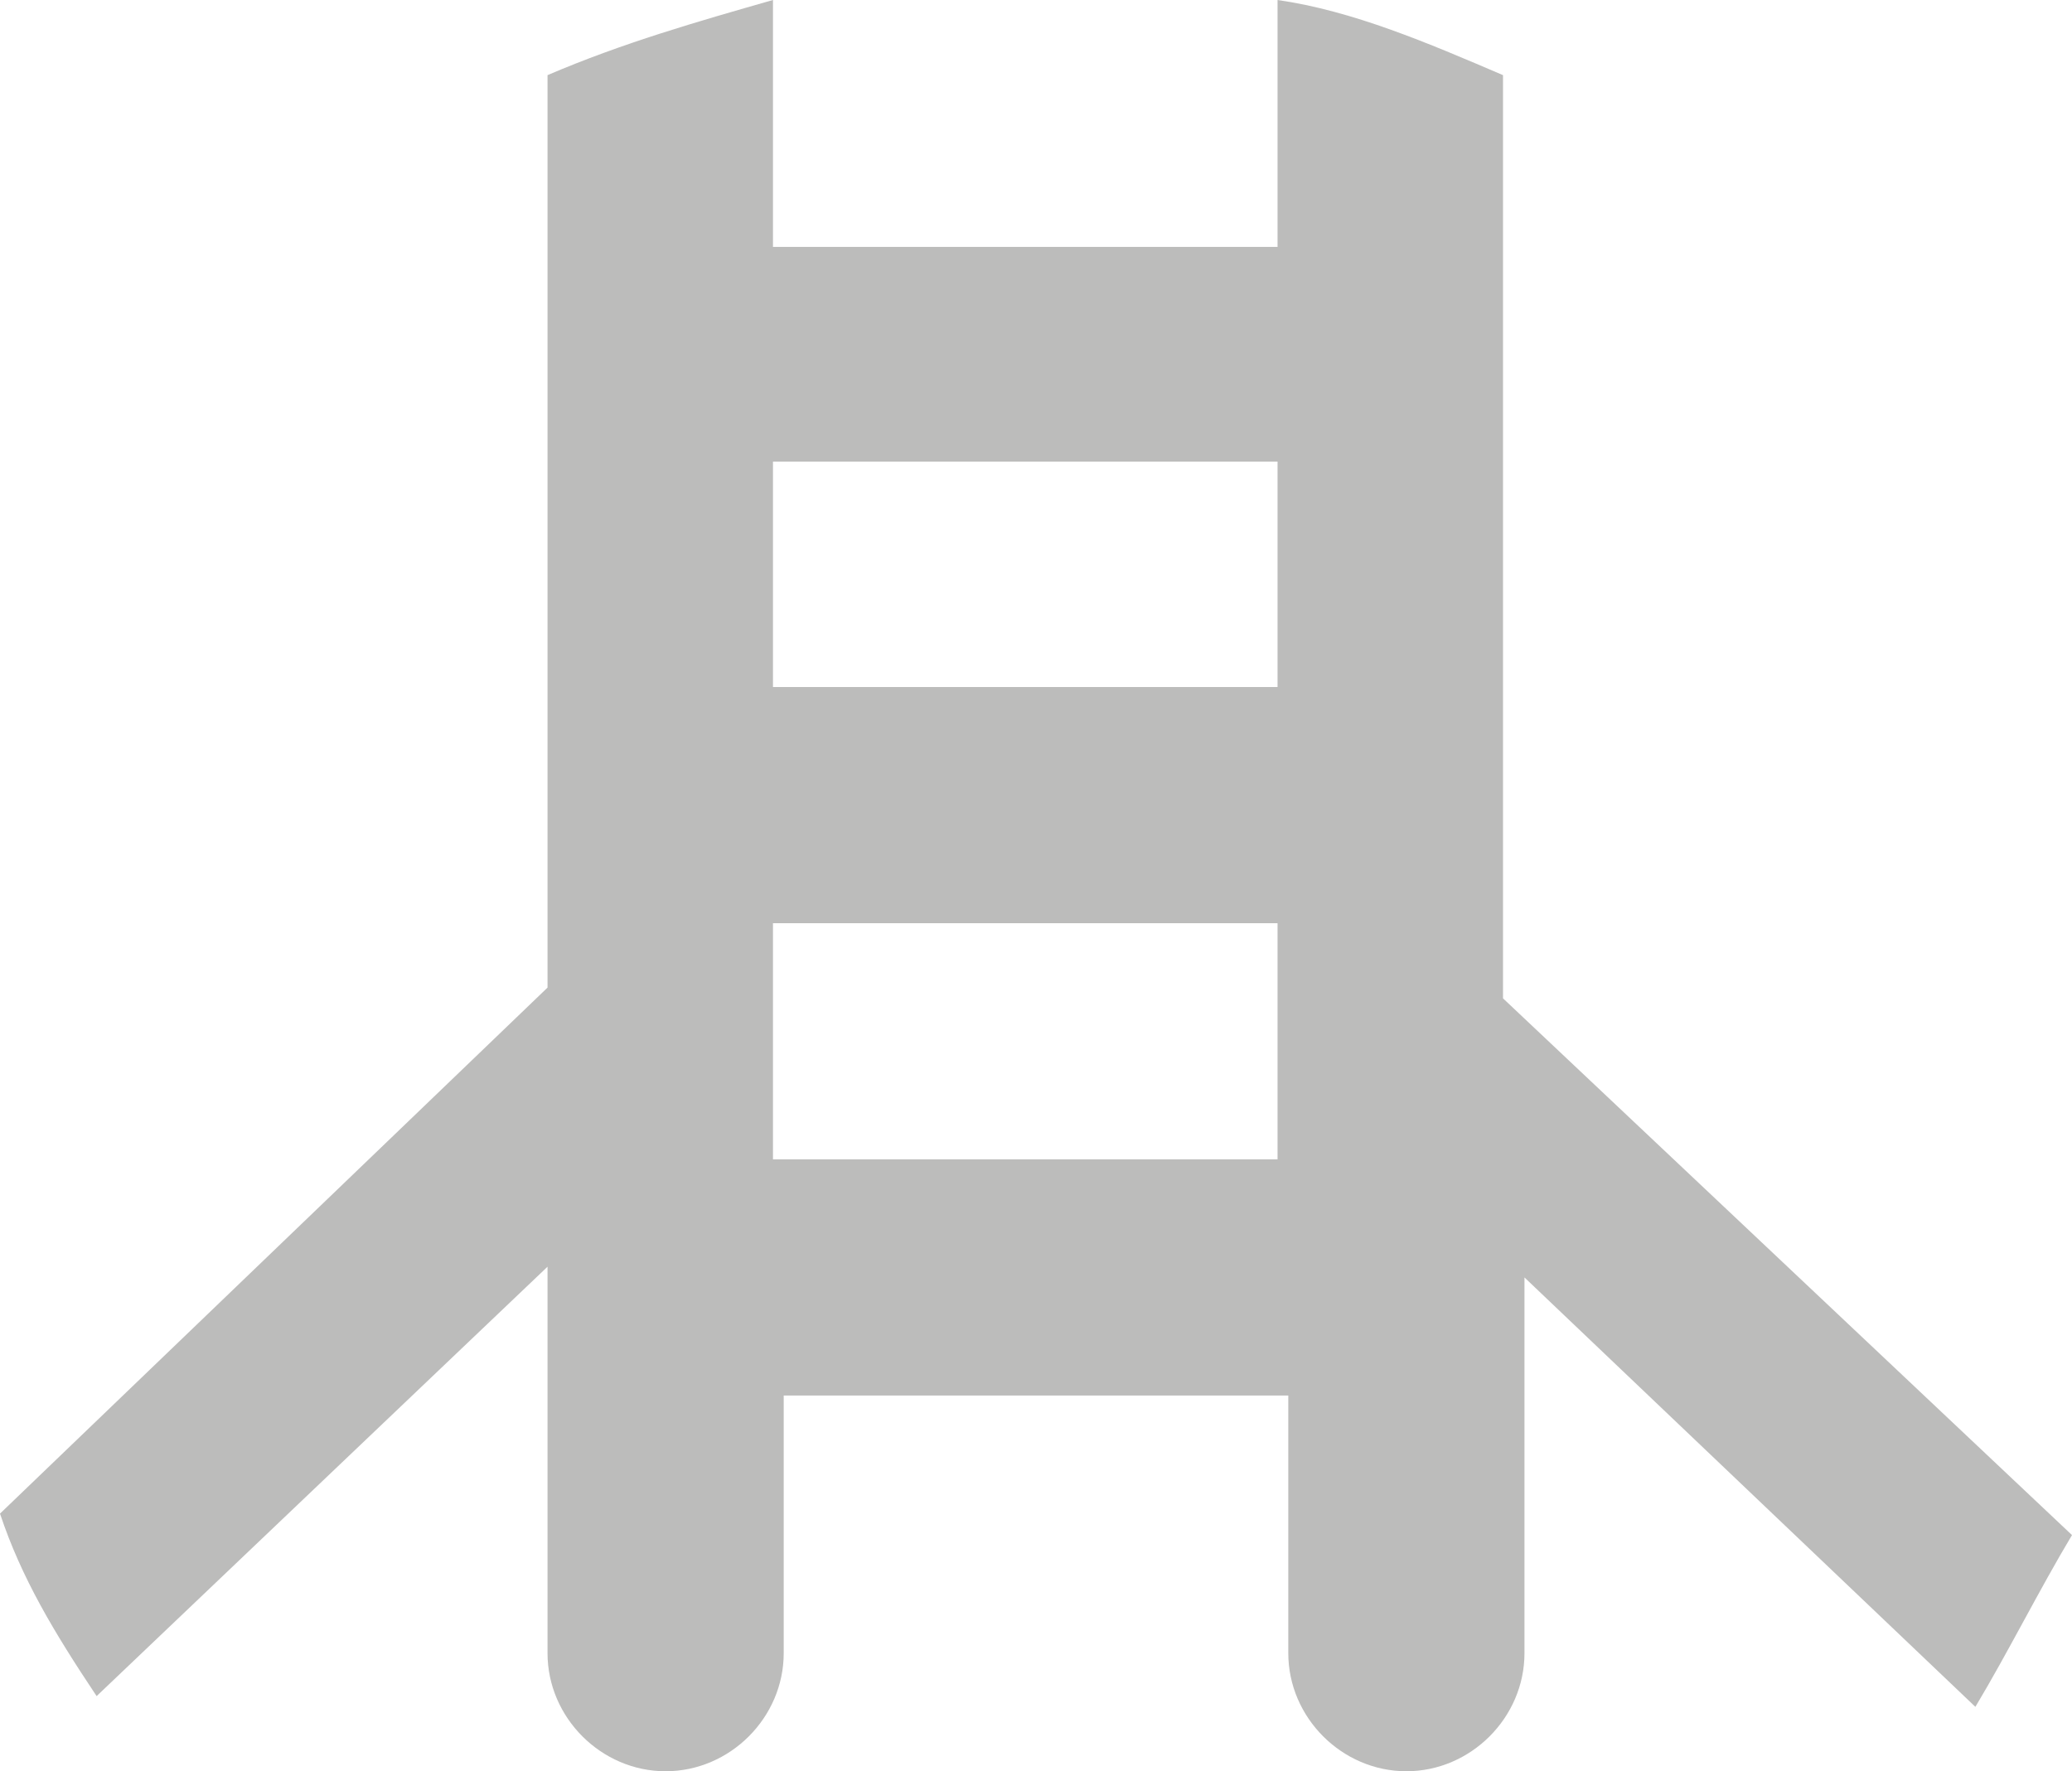
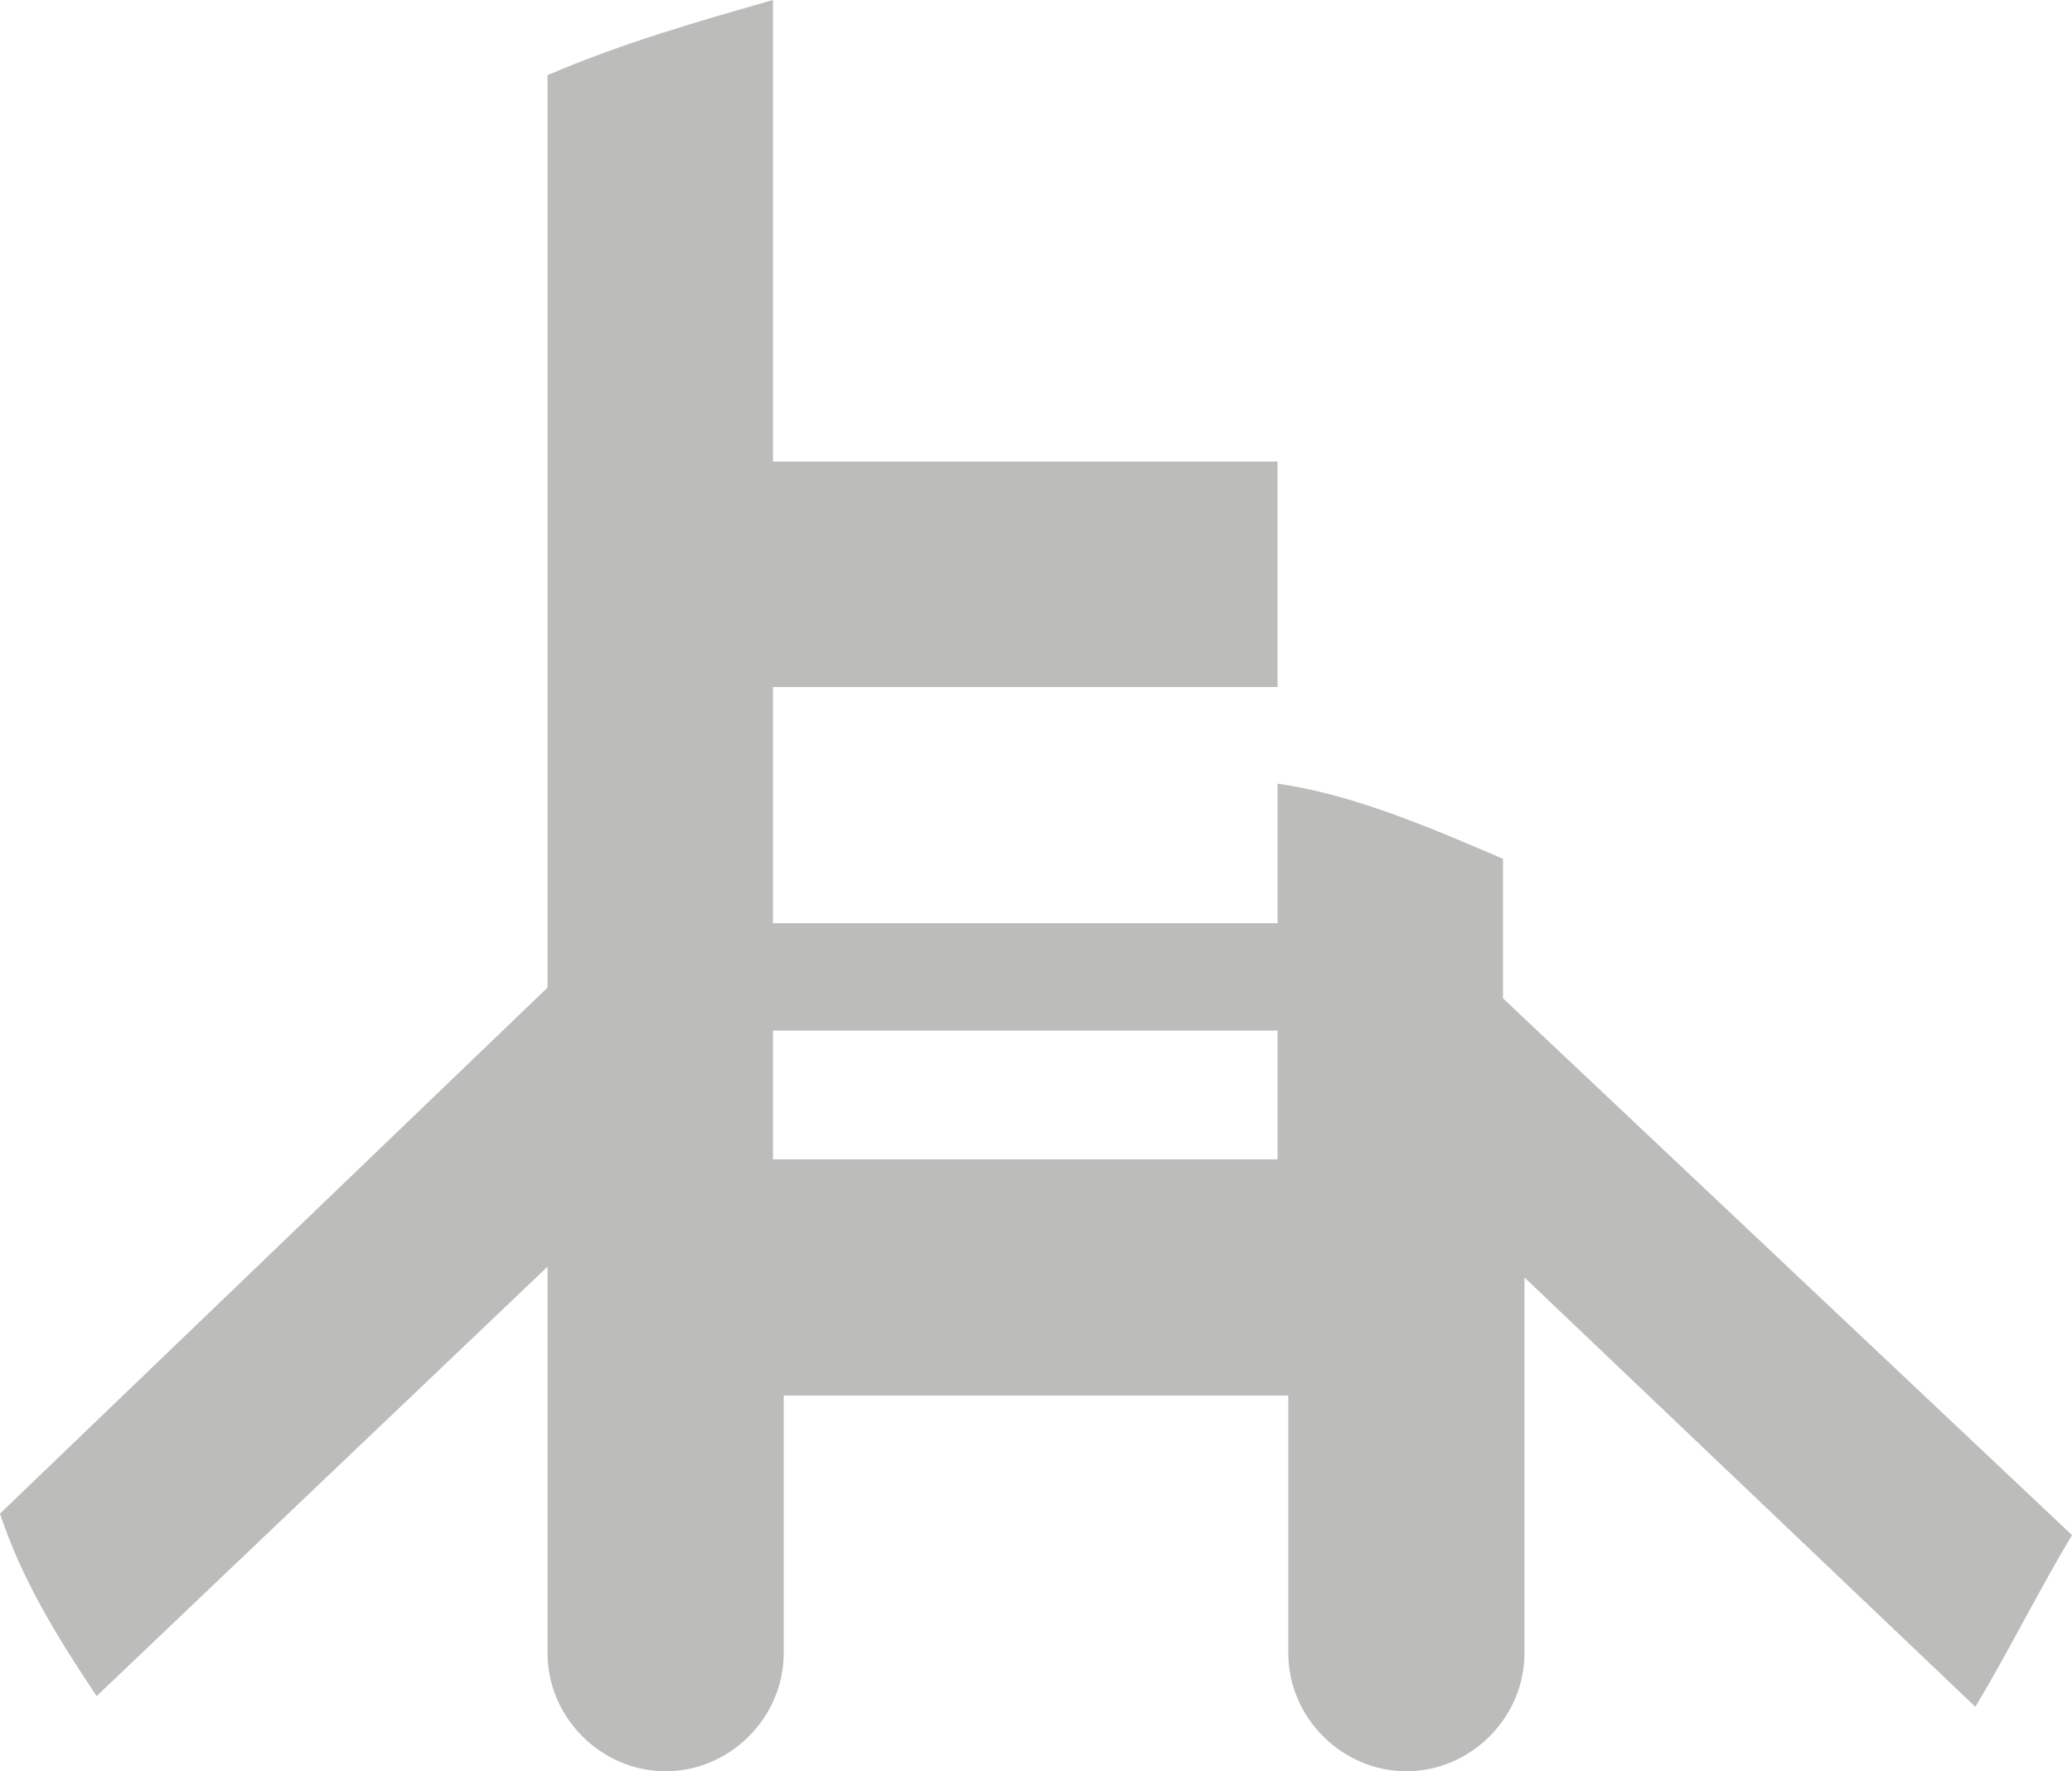
<svg xmlns="http://www.w3.org/2000/svg" id="Layer_1" x="0px" y="0px" viewBox="0 0 19.3 16.5" style="enable-background:new 0 0 19.3 16.5;" xml:space="preserve">
  <style type="text/css">	.st0{fill:#BCBCBB;}</style>
  <g>
-     <path class="st0" d="M14,9.3V8.9V8.5V8V0.7c-0.7-0.3-1.4-0.6-2.1-0.7c0,0.1,0,0.1,0,0.2v2.1H7.2V0.2c0-0.1,0-0.1,0-0.2  C6.5,0.2,5.8,0.4,5.1,0.7v6.8v0.6v0.7v0.4L0,14.1c0.2,0.6,0.5,1.1,0.9,1.7l4.2-4v3.6c0,0.6,0.5,1.1,1.1,1.1s1.1-0.5,1.1-1.1V13H12  v2.4c0,0.6,0.5,1.1,1.1,1.1s1.1-0.5,1.1-1.1v-3.5l4.2,4c0.3-0.5,0.6-1.1,0.9-1.6L14,9.3z M7.2,4.3h4.7v2.1H7.2V4.3z M7.2,8.6h4.7  v2.2H7.2V8.6z" />
+     <path class="st0" d="M14,9.3V8.9V8.5V8c-0.7-0.3-1.4-0.6-2.1-0.7c0,0.1,0,0.1,0,0.2v2.1H7.2V0.2c0-0.1,0-0.1,0-0.2  C6.5,0.2,5.8,0.4,5.1,0.7v6.8v0.6v0.7v0.4L0,14.1c0.2,0.6,0.5,1.1,0.9,1.7l4.2-4v3.6c0,0.6,0.5,1.1,1.1,1.1s1.1-0.5,1.1-1.1V13H12  v2.4c0,0.6,0.5,1.1,1.1,1.1s1.1-0.5,1.1-1.1v-3.5l4.2,4c0.3-0.5,0.6-1.1,0.9-1.6L14,9.3z M7.2,4.3h4.7v2.1H7.2V4.3z M7.2,8.6h4.7  v2.2H7.2V8.6z" />
  </g>
</svg>